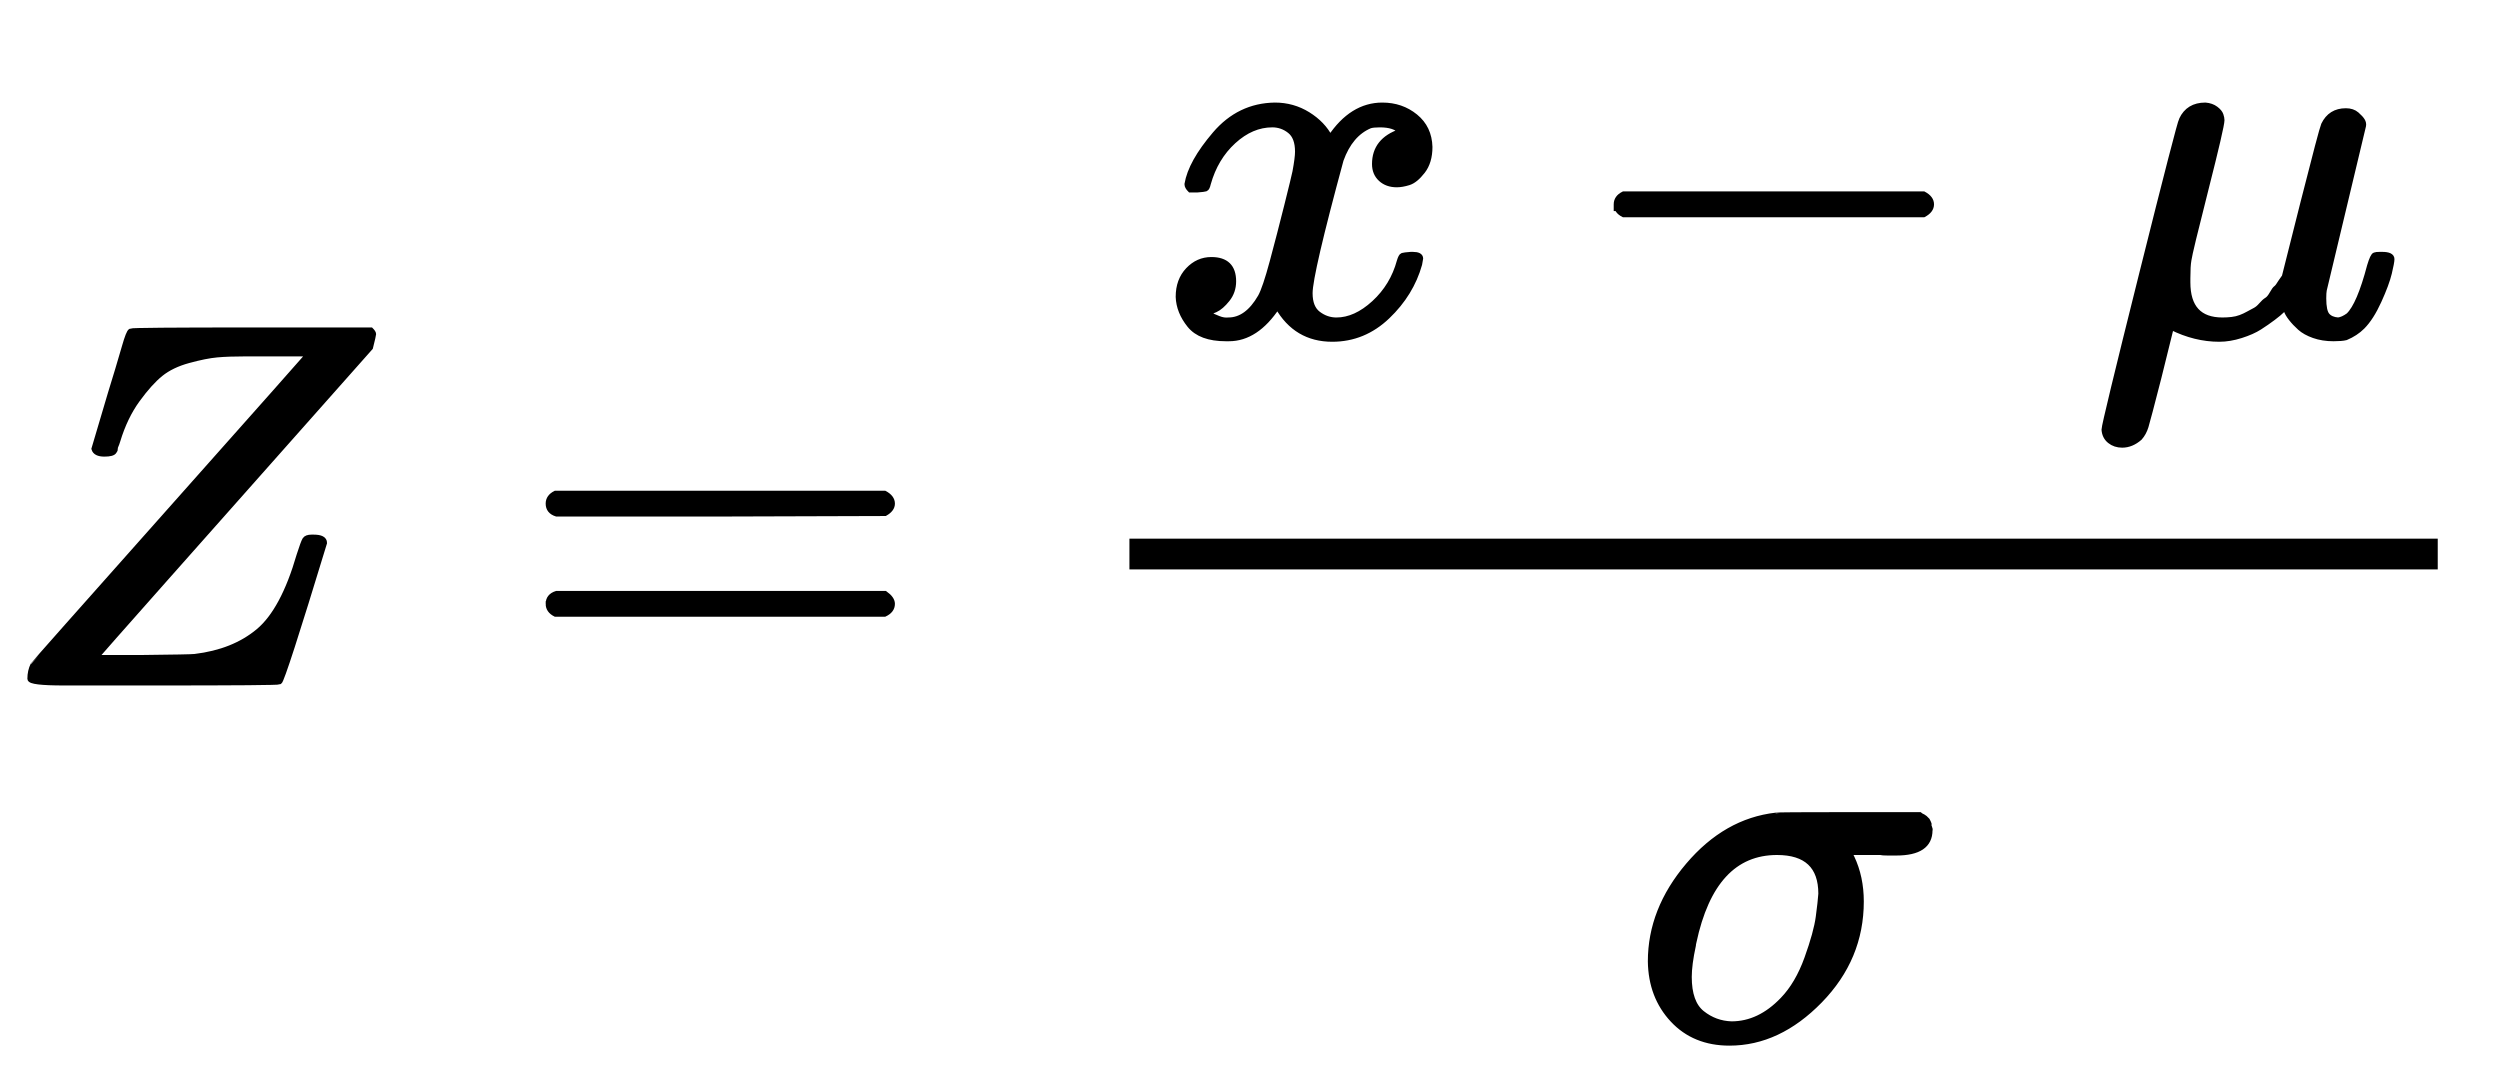
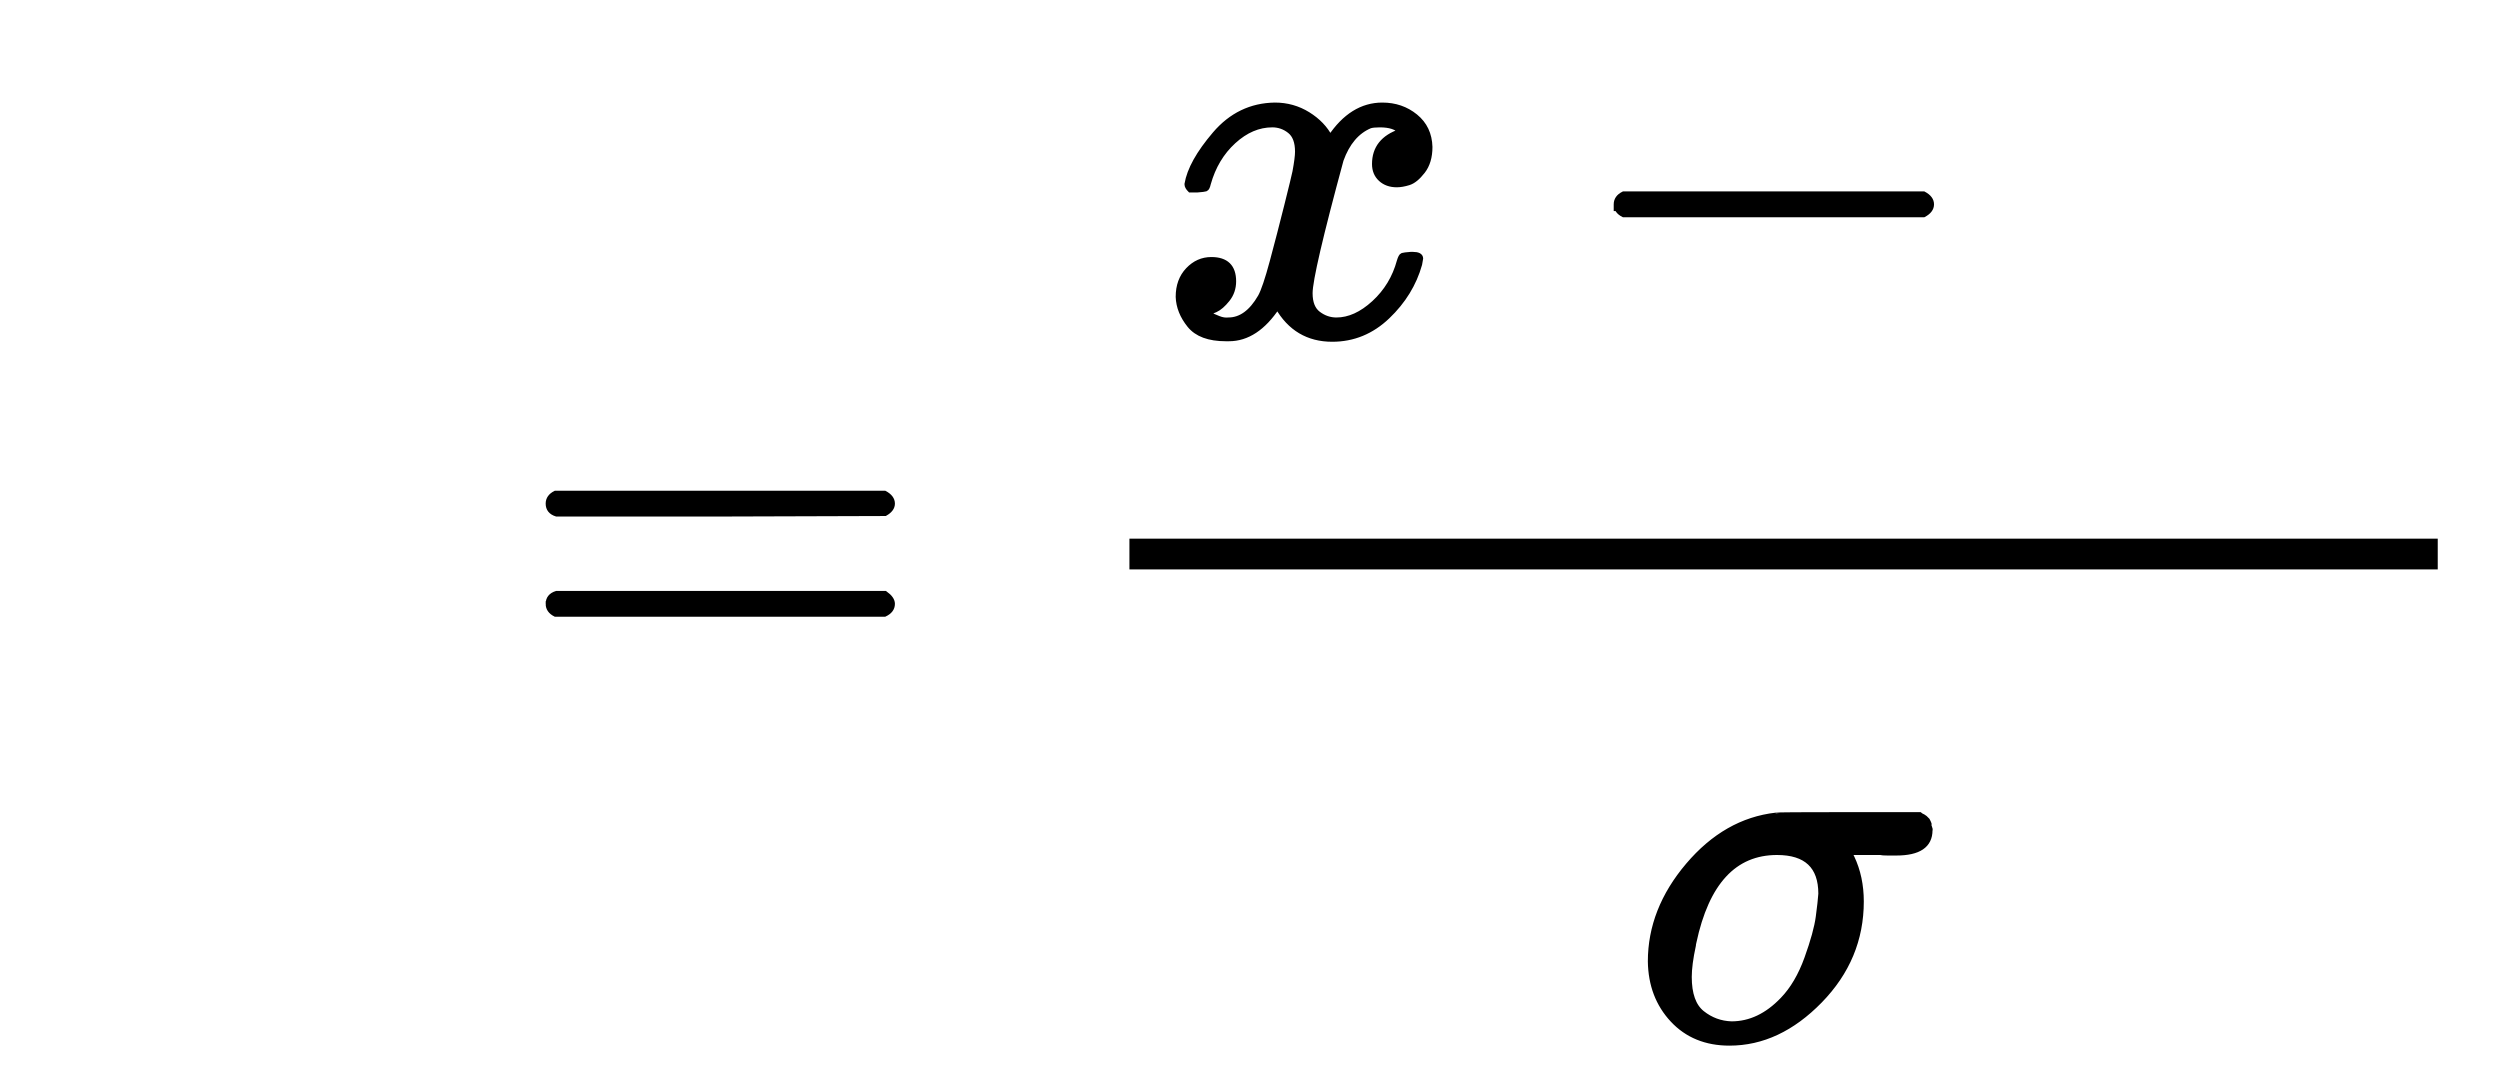
<svg xmlns="http://www.w3.org/2000/svg" xlink="http://www.w3.org/1999/xlink" width="161" height="69" viewBox="0 -2284.5 8371.5 3583.3" role="img" focusable="false" style="vertical-align: -3.017ex;" aria-hidden="true">
  <g stroke="currentcolor" fill="currentcolor" stroke-width="0" transform="matrix(1 0 0 -1 0 0)">
-     <path stroke-width="10" transform="scale(1.73)" d="M58 8q0 15 6 27 0 1 265 299T596 635l-10 2q-11 0-74 0H5e2 476q-34 0-56-2t-55-11-54-26-45-50-38-79q-1-3-2-6t-2-5-1-5-1-3l-1-2q-3-5-19-5-17 0-20 10l32 108q14 45 27 90 8 28 12 30 3 2 234 2H718q5-5 5-8 0-2-6-26Q189 54 188 52l-3-3h89q95 1 103 2 75 9 123 49t79 147q8 25 11 30t13 5h4q21 0 21-11Q547 5 541 2q-3-2-241-2H124Q58 0 58 8z" />
    <g transform="translate(1739,0)">
      <path stroke-width="10" transform="scale(1.73)" d="M56 347q0 13 14 20H707q15-8 15-20 0-11-14-19l-318-1H72q-16 5-16 20zm0-194q0 15 16 20H708q14-10 14-20 0-13-15-20H70q-14 7-14 20z" />
    </g>
    <g transform="translate(3094,0)">
      <g transform="translate(688,0)">
        <rect stroke="none" width="4381" height="103" x="0" y="380" />
        <g transform="translate(103,1170)">
          <path stroke-width="10" transform="scale(1.73)" d="M52 289q7 42 54 97t116 56q35 0 64-18t43-45q42 63 101 63 37 0 64-22t28-59q0-29-14-47t-27-22-23-4q-19 0-31 11t-12 29q0 46 50 63-11 13-40 13-13 0-19-2-38-16-56-66-60-221-60-258 0-28 16-40t35-12q37 0 73 33t49 81q3 10 6 11t16 2h4q15 0 15-8 0-1-2-11-16-57-62-101T333-11q-70 0-106 63-41-62-94-62h-6Q78-10 57 16T35 71q0 32 19 52t45 20q43 0 43-42 0-20-12-35T107 46 94 41l-3-1q0-1 6-4t16-7 19-3q36 0 62 45 9 16 23 68t28 108 16 66q5 27 5 39 0 28-15 40t-34 12q-40 0-75-32T93 290q-2-9-5-10t-16-2H58q-6 6-6 11z" />
          <g transform="translate(1382,0)">
            <path stroke-width="10" transform="scale(1.73)" d="M84 237t0 13 14 20H679q15-8 15-20t-15-20H98q-14 7-14 20z" />
          </g>
          <g transform="translate(3121,0)">
-             <path stroke-width="10" transform="scale(1.73)" d="M58-216q-14 0-24 8T23-186q0 10 73 302t77 298q13 28 46 28 12-1 20-7t10-12 2-10q0-12-31-134T187 142q-2-11-2-35V99q0-73 67-73 9 0 18 1t17 4 15 7 13 7 12 10 11 10 10 12 8 11 9 12l7 10 36 143q36 142 40 151 13 27 43 27 13 0 21-7t11-12 2-10L449 84q-1-5-1-16 0-25 7-33t21-9q9 1 20 9 21 20 41 96 6 20 10 21 2 1 10 1h4q19 0 19-9 0-6-5-27T555 63 523 13Q510 0 491-8q-8-2-24-2-21 0-38 6T402 11 385 29t-9 15-2 7l-6-6q-6-6-18-15T324 12 288-4t-42-7q-47 0-93 23L129-85q-21-82-25-95T92-202q-16-14-34-14z" />
-           </g>
+             </g>
        </g>
        <g transform="translate(1691,-1187)">
          <path stroke-width="10" transform="scale(1.73)" d="M184-11Q116-11 74 34T31 147q0 1e2 73 186t170 97q1 1 140 1H552q1-1 3-2t4-2 3-2 3-3 2-2 2-4 1-4 1-5 1-6q0-44-65-44-7 0-17 0t-14 1H416l5-10q18-38 18-85 0-110-80-192T184-11zM361 278q0 80-85 80-124 0-161-174-1-4-1-6-8-37-8-61 0-50 25-70t57-21q54 0 99 47 29 30 47 80t22 80 5 45z" />
        </g>
      </g>
    </g>
  </g>
</svg>